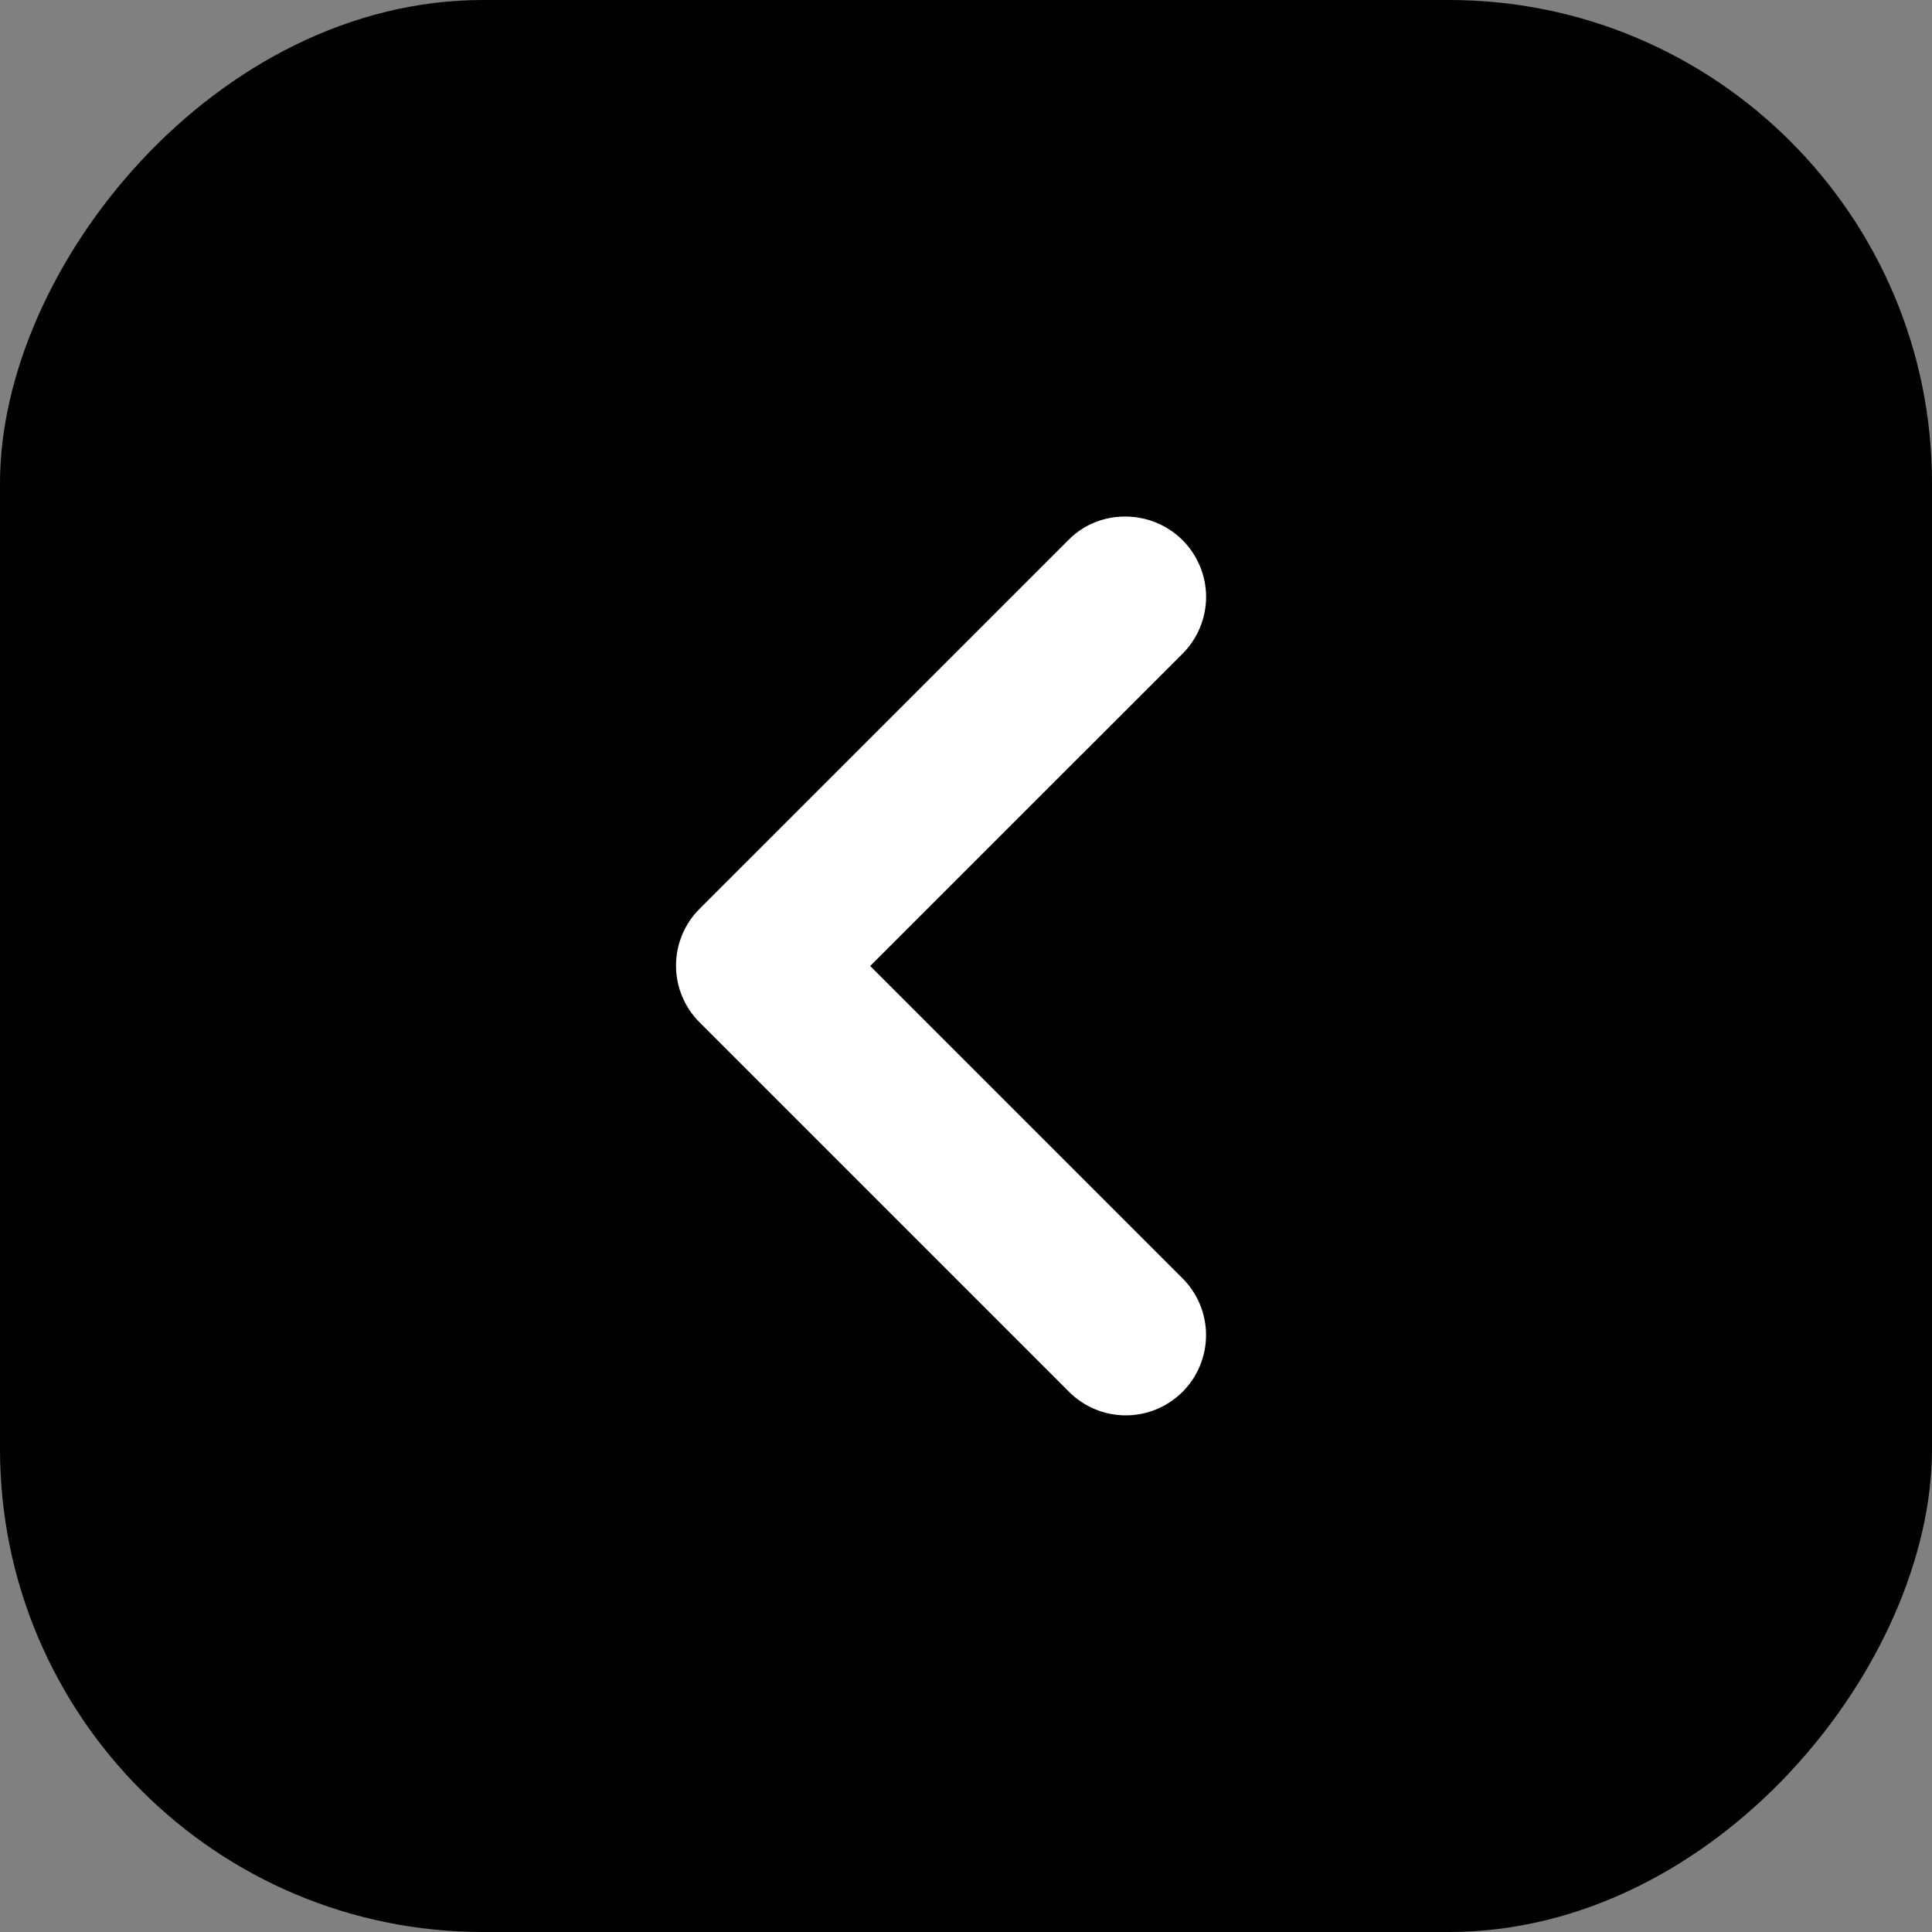
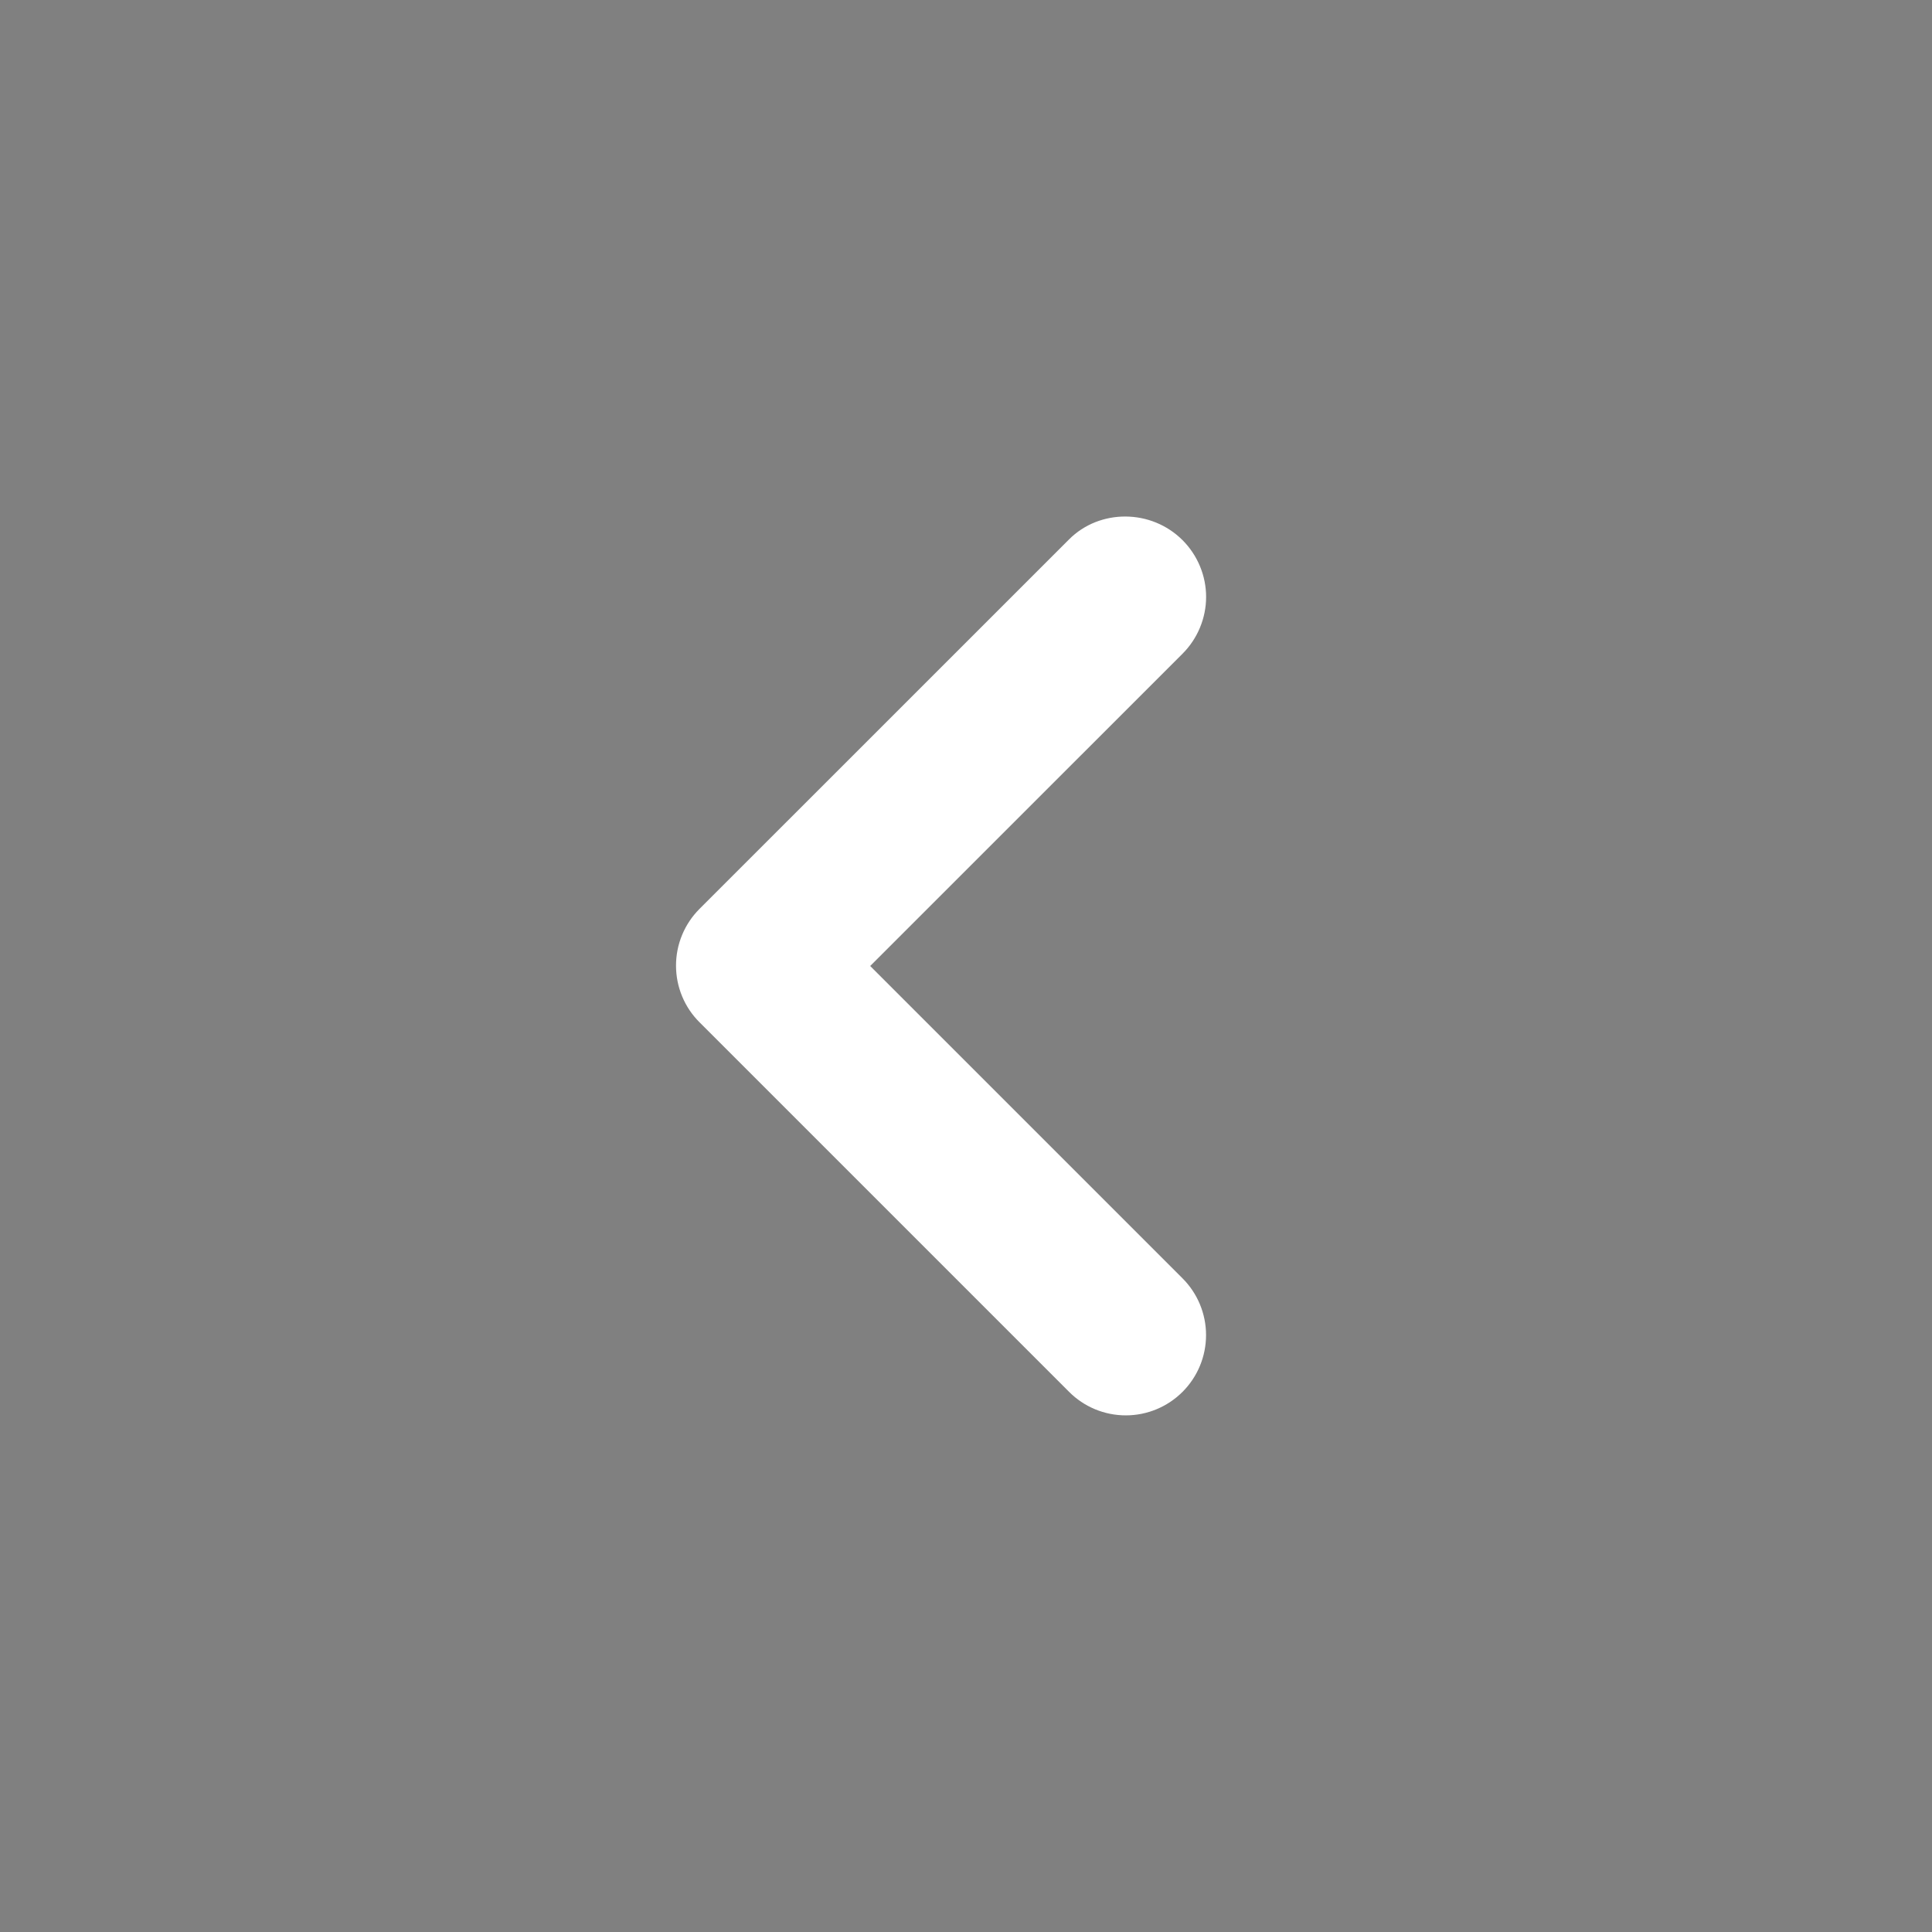
<svg xmlns="http://www.w3.org/2000/svg" width="32" height="32" viewBox="0 0 32 32" fill="none">
  <rect x="0" y="0" width="32" height="32" fill="#808080" stroke="none" />
-   <rect width="32" height="32" rx="8" transform="matrix(-1 0 0 1 32 0)" fill="black" />
  <path d="M19.587 8.947C19.71 9.07 19.808 9.217 19.875 9.378C19.942 9.539 19.977 9.712 19.977 9.887C19.977 10.062 19.942 10.234 19.875 10.396C19.808 10.557 19.71 10.704 19.587 10.827L14.413 16L19.587 21.174C19.836 21.423 19.976 21.761 19.976 22.113C19.976 22.466 19.836 22.804 19.587 23.053C19.337 23.303 18.999 23.443 18.647 23.443C18.294 23.443 17.956 23.303 17.707 23.053L11.587 16.933C11.463 16.81 11.365 16.664 11.298 16.502C11.231 16.341 11.197 16.168 11.197 15.993C11.197 15.819 11.231 15.646 11.298 15.485C11.365 15.323 11.463 15.177 11.587 15.053L17.707 8.934C18.213 8.427 19.067 8.427 19.587 8.947Z" fill="white" />
</svg>